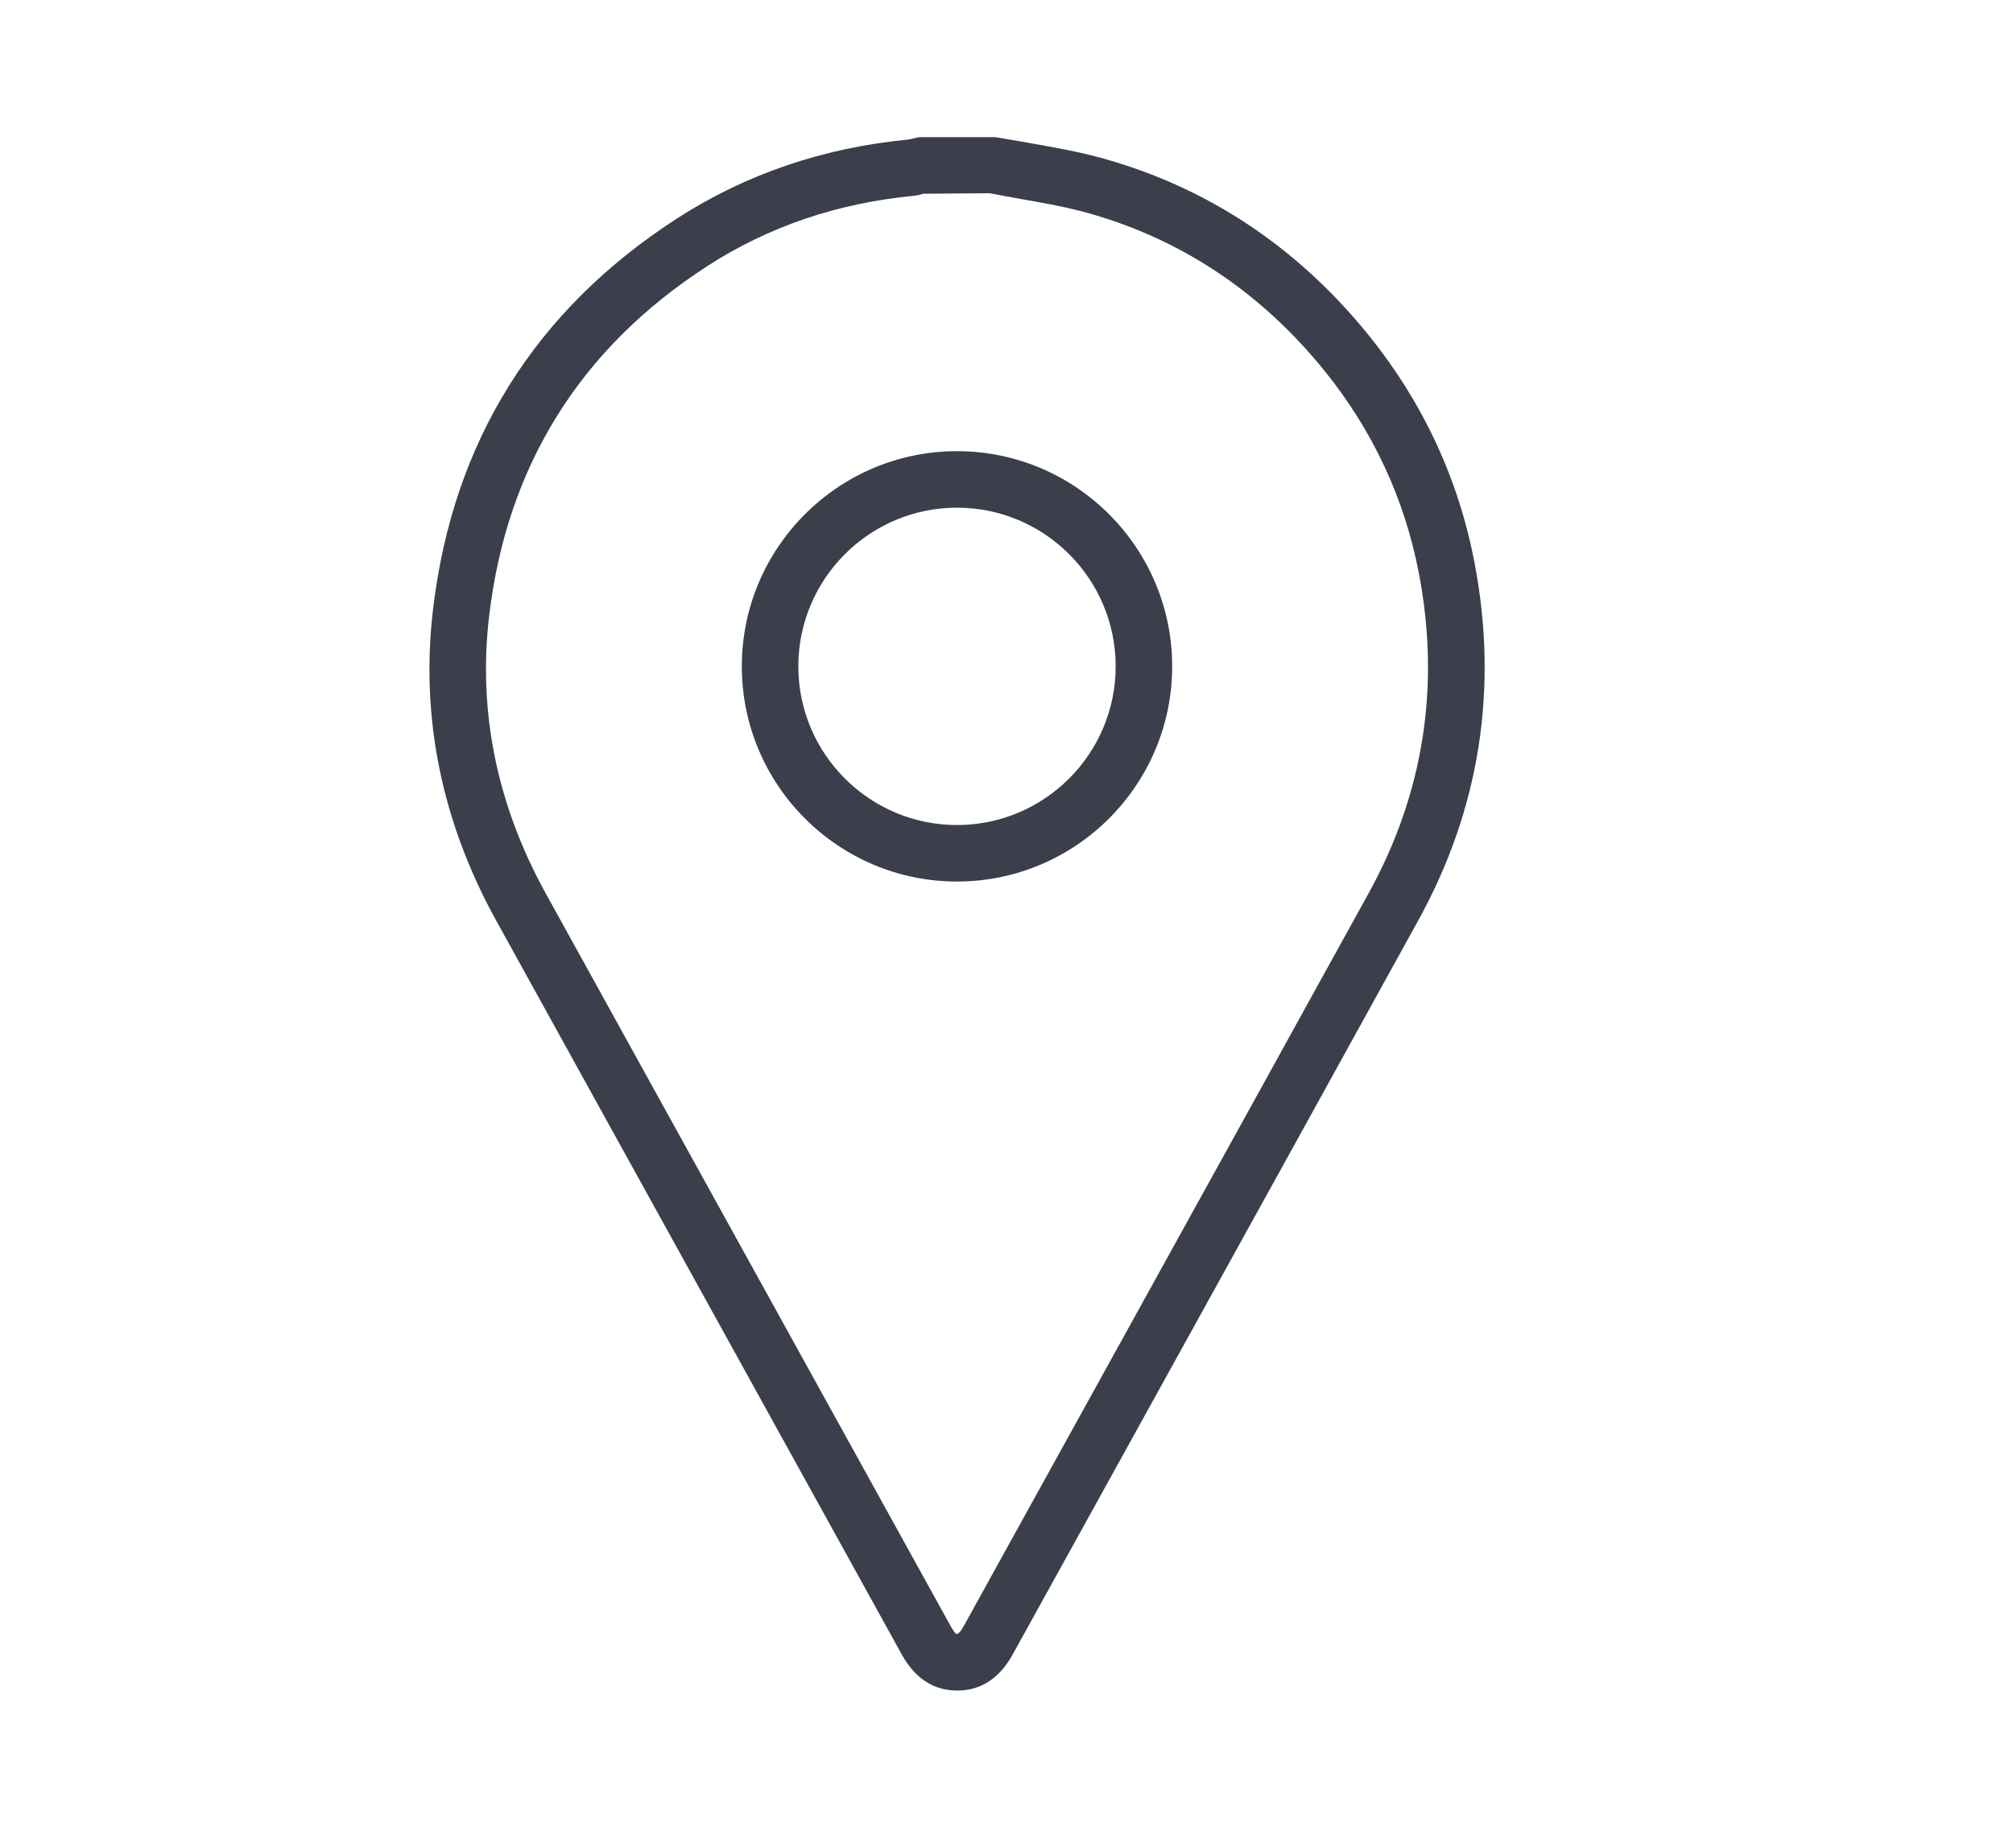
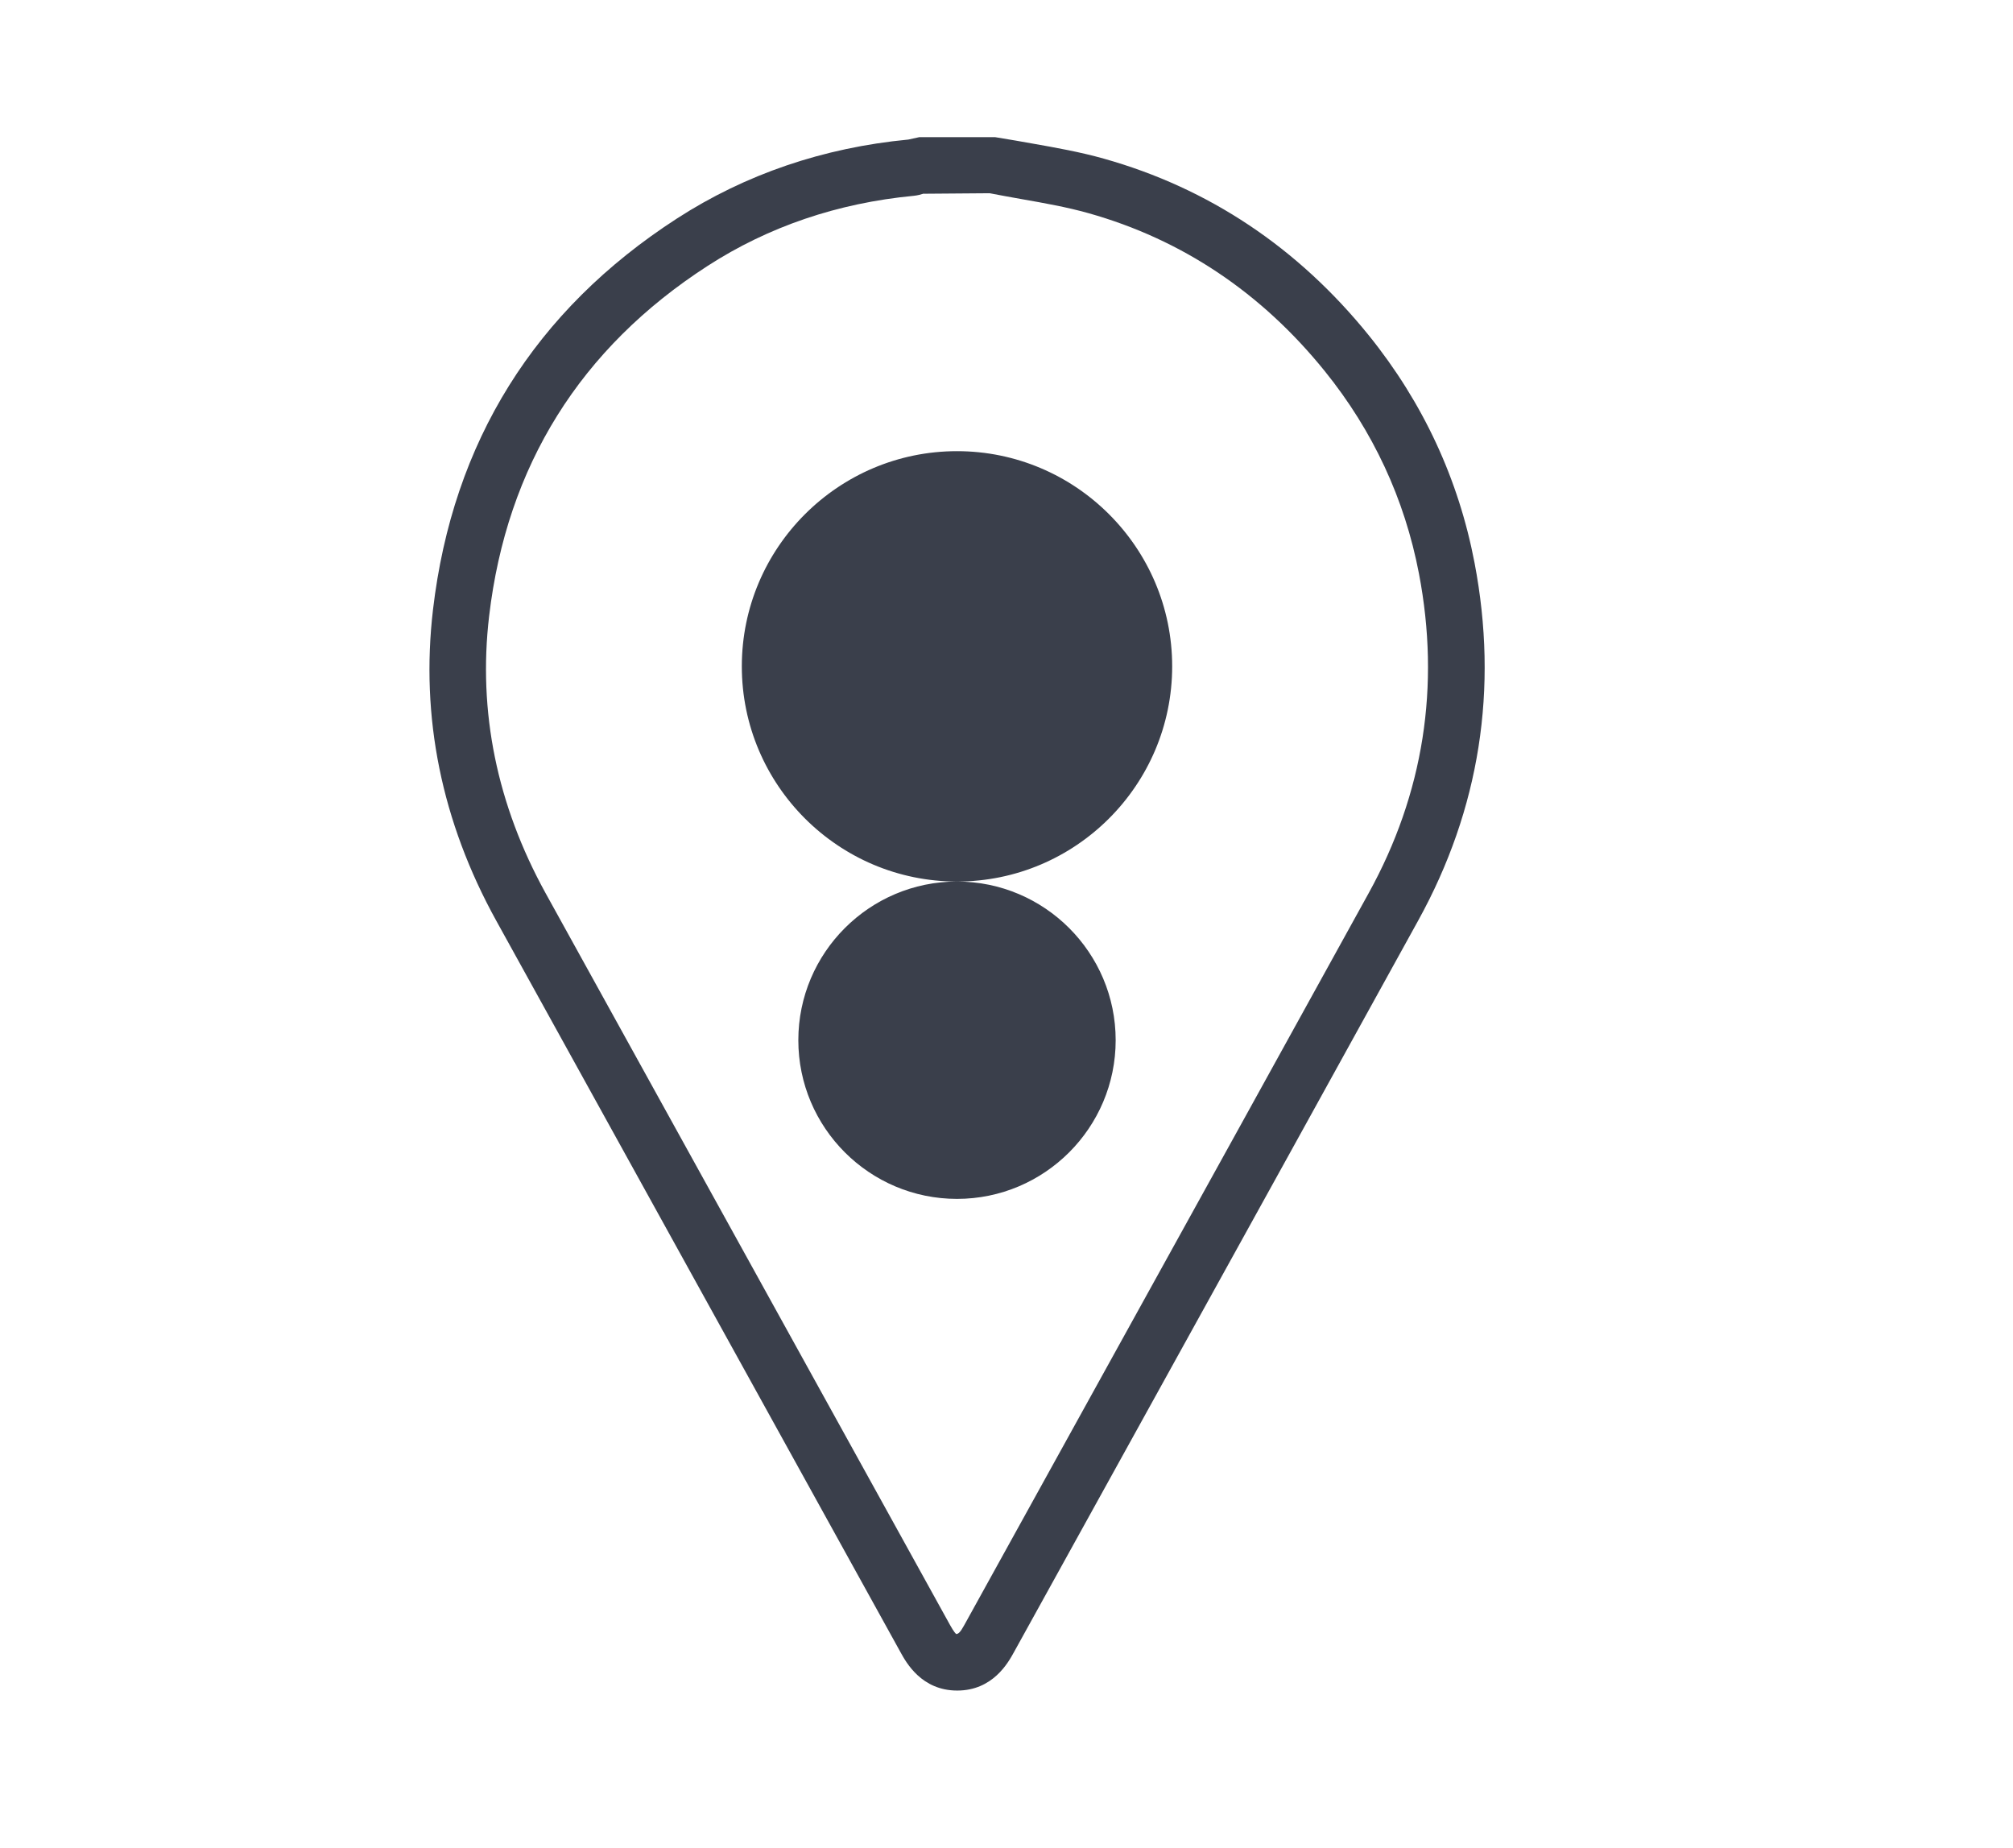
<svg xmlns="http://www.w3.org/2000/svg" id="Layer_1" data-name="Layer 1" viewBox="0 0 311.71 286.16">
  <defs>
    <style>
      .cls-1 {
        fill: #3a3f4b;
        stroke-width: 0px;
      }
    </style>
  </defs>
-   <path class="cls-1" d="M148.22,261.77c-5.51,0-7.89-4.32-8.78-5.94l-62.61-113.29c-8.45-15.31-11.74-31.51-9.78-48.15,3.05-25.96,15.76-46.33,37.78-60.56,10.6-6.85,22.66-10.96,35.82-12.22l1.69-.37h11.77c2.45.4,4.06.68,5.67.97,3.75.66,7.51,1.33,11.16,2.36,16.25,4.57,30.06,13.79,41.04,27.39,8.37,10.38,13.87,22.21,16.35,35.19,3.73,19.5.8,38.13-8.72,55.38-13.21,23.96-26.45,47.91-39.69,71.85l-22.92,41.46c-.89,1.62-3.27,5.93-8.78,5.93ZM143.03,29.98c-.47.15-.96.28-1.54.34-11.77,1.12-22.5,4.77-31.91,10.85-19.72,12.74-31.11,30.99-33.84,54.23-1.74,14.79,1.21,29.23,8.75,42.91l62.61,113.29c.63,1.14.91,1.38.98,1.42.35-.04.63-.28,1.25-1.41l22.92-41.47c13.24-23.94,26.47-47.88,39.68-71.83,8.51-15.41,11.13-32.07,7.79-49.51h0c-2.21-11.54-7.11-22.08-14.57-31.32-9.81-12.16-22.13-20.4-36.59-24.47-3.38-.95-6.85-1.56-10.31-2.17-1.67-.3-3.34-.59-5-.92l-10.22.08ZM148.19,136.5c-18.38,0-33.32-14.95-33.32-33.32s14.95-33.32,33.32-33.32,33.32,14.95,33.32,33.32-14.95,33.32-33.32,33.32ZM148.19,78.61c-13.55,0-24.57,11.02-24.57,24.57s11.02,24.57,24.57,24.57,24.57-11.02,24.57-24.57-11.02-24.57-24.57-24.57Z" />
+   <path class="cls-1" d="M148.22,261.77c-5.51,0-7.89-4.32-8.78-5.94l-62.61-113.29c-8.45-15.31-11.74-31.51-9.78-48.15,3.05-25.96,15.76-46.33,37.78-60.56,10.6-6.85,22.66-10.96,35.82-12.22l1.69-.37h11.77c2.45.4,4.06.68,5.67.97,3.75.66,7.51,1.33,11.16,2.36,16.25,4.57,30.06,13.79,41.04,27.39,8.37,10.38,13.87,22.21,16.35,35.19,3.73,19.5.8,38.13-8.72,55.38-13.21,23.96-26.45,47.91-39.69,71.85l-22.92,41.46c-.89,1.62-3.27,5.93-8.78,5.93ZM143.03,29.98c-.47.15-.96.28-1.54.34-11.77,1.12-22.5,4.77-31.91,10.85-19.72,12.74-31.11,30.99-33.84,54.23-1.74,14.79,1.21,29.23,8.75,42.91l62.61,113.29c.63,1.14.91,1.38.98,1.42.35-.04.63-.28,1.25-1.41l22.92-41.47c13.24-23.94,26.47-47.88,39.68-71.83,8.51-15.41,11.13-32.07,7.79-49.51h0c-2.21-11.54-7.11-22.08-14.57-31.32-9.81-12.16-22.13-20.4-36.59-24.47-3.38-.95-6.85-1.56-10.31-2.17-1.67-.3-3.34-.59-5-.92l-10.22.08ZM148.19,136.5c-18.38,0-33.32-14.95-33.32-33.32s14.95-33.32,33.32-33.32,33.32,14.95,33.32,33.32-14.95,33.32-33.32,33.32Zc-13.55,0-24.57,11.02-24.57,24.57s11.02,24.57,24.57,24.57,24.57-11.02,24.57-24.57-11.02-24.57-24.57-24.57Z" />
</svg>